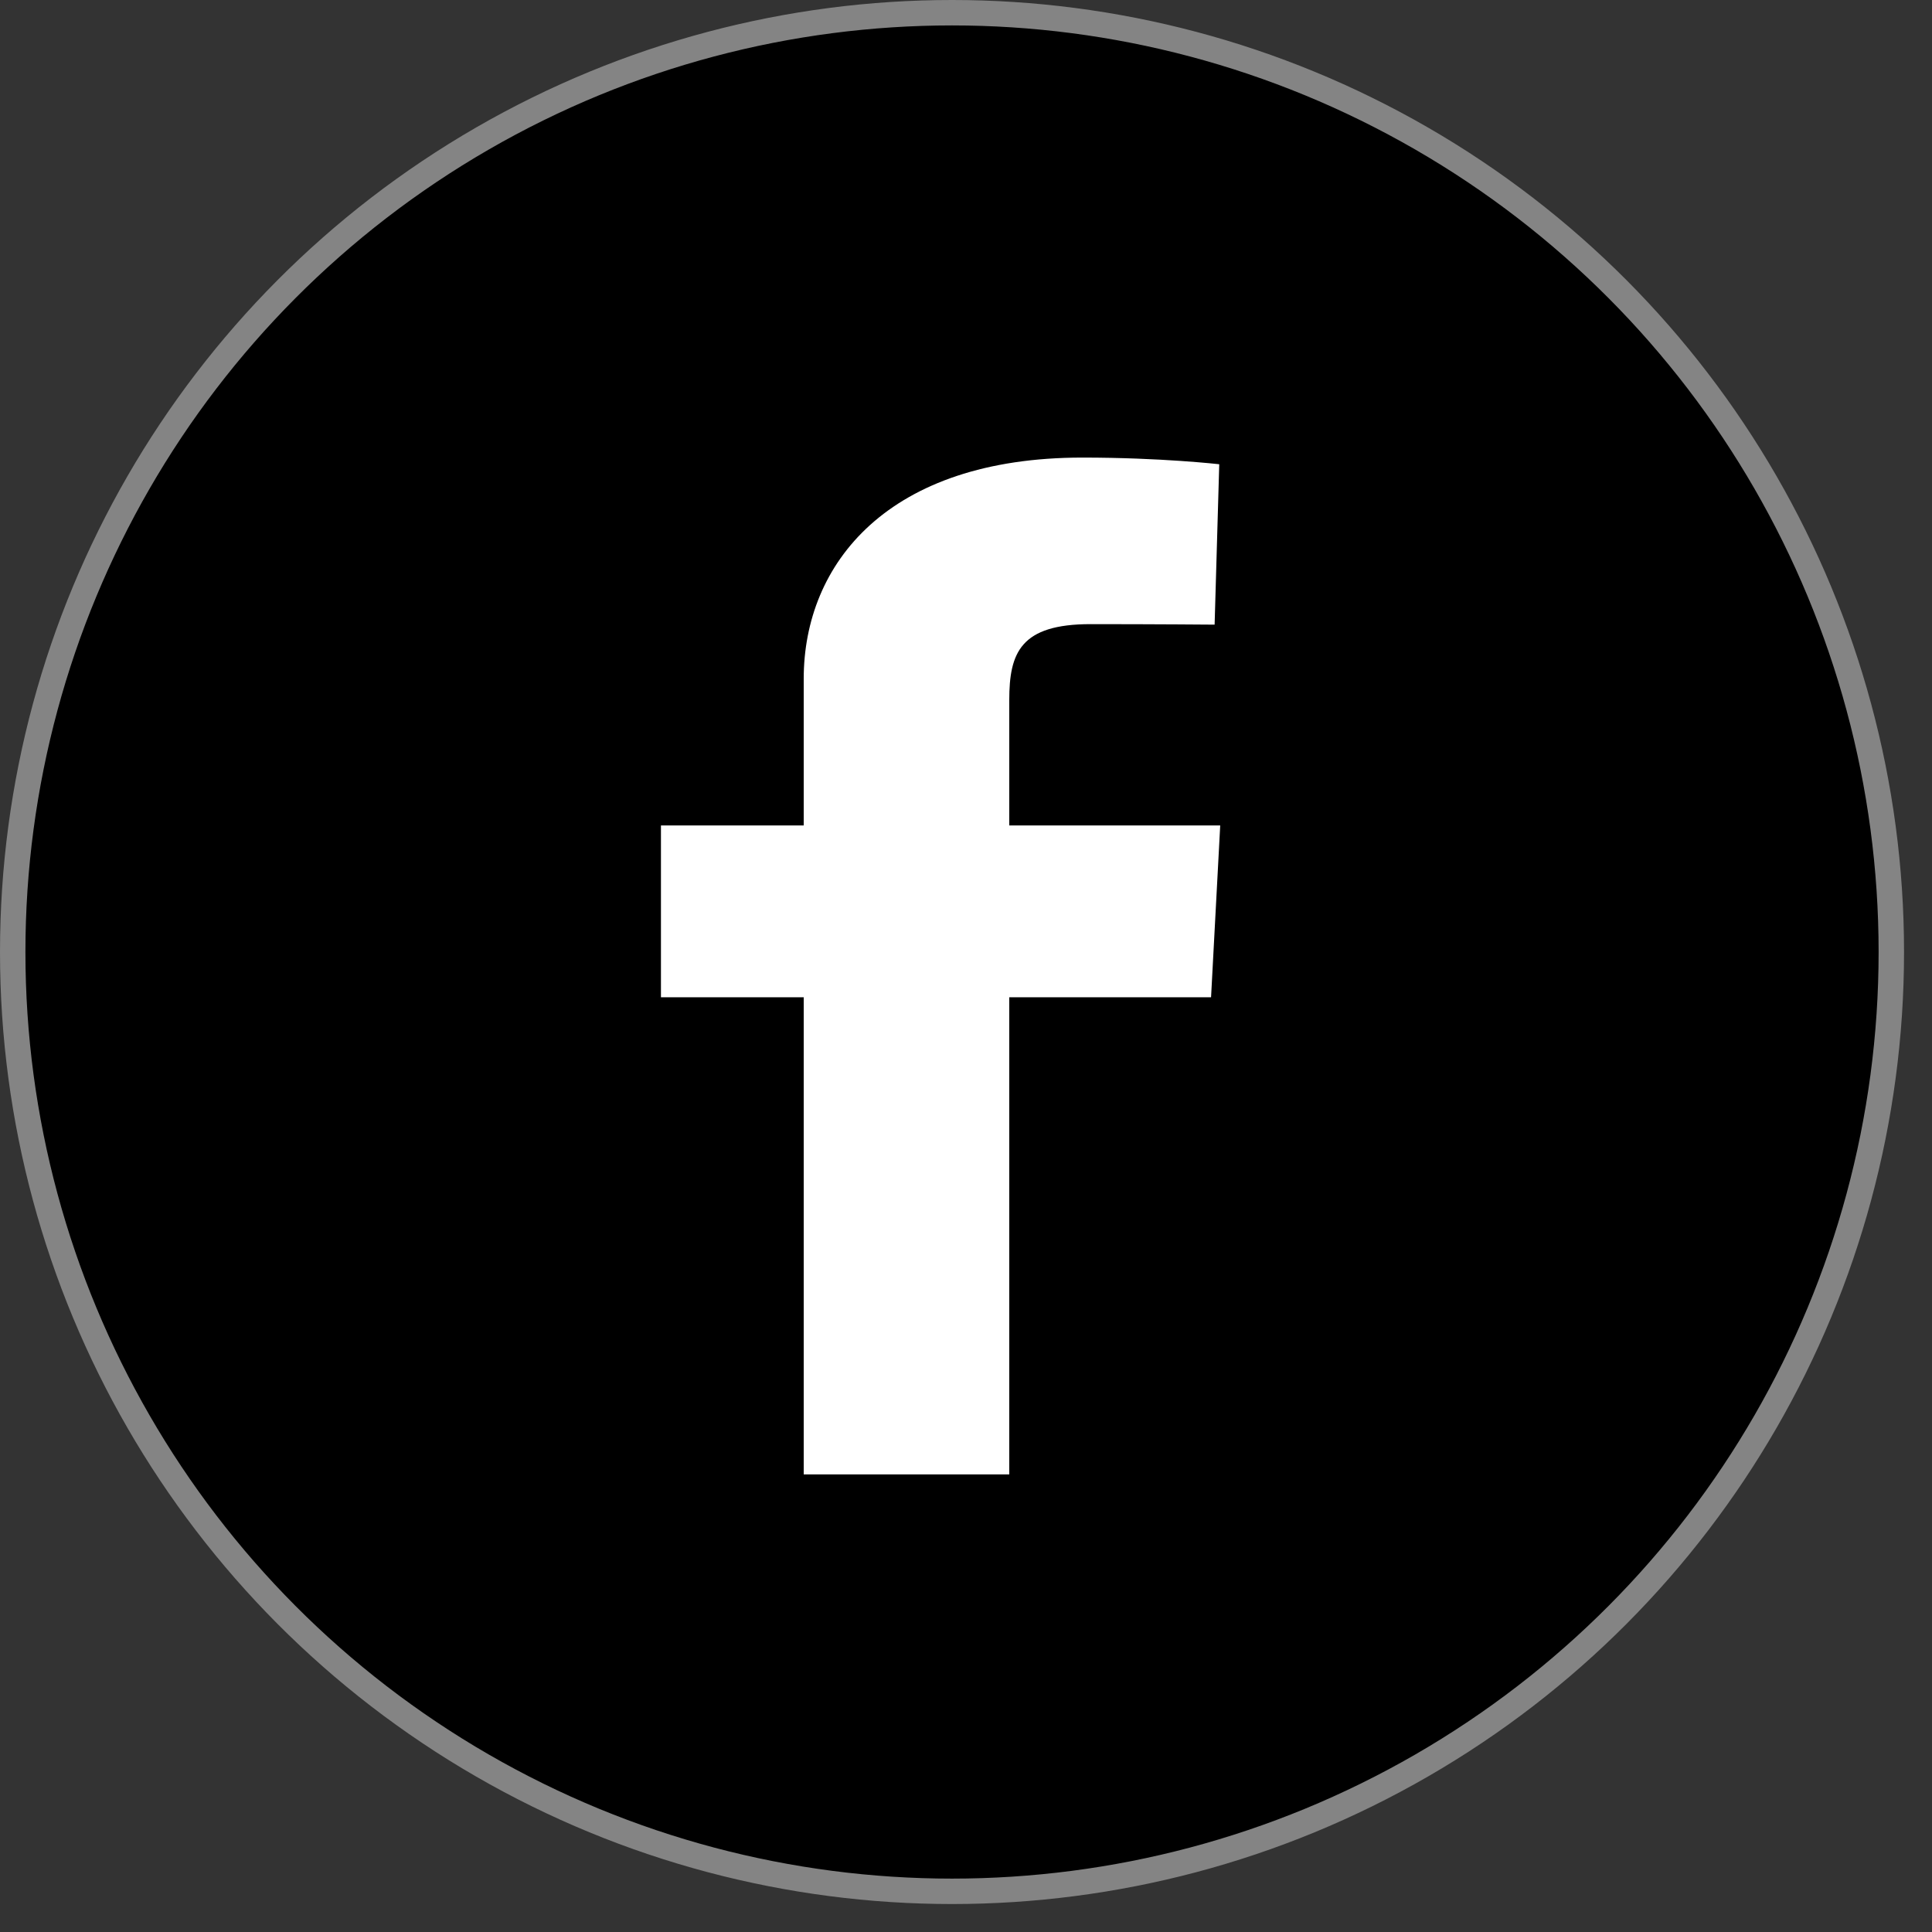
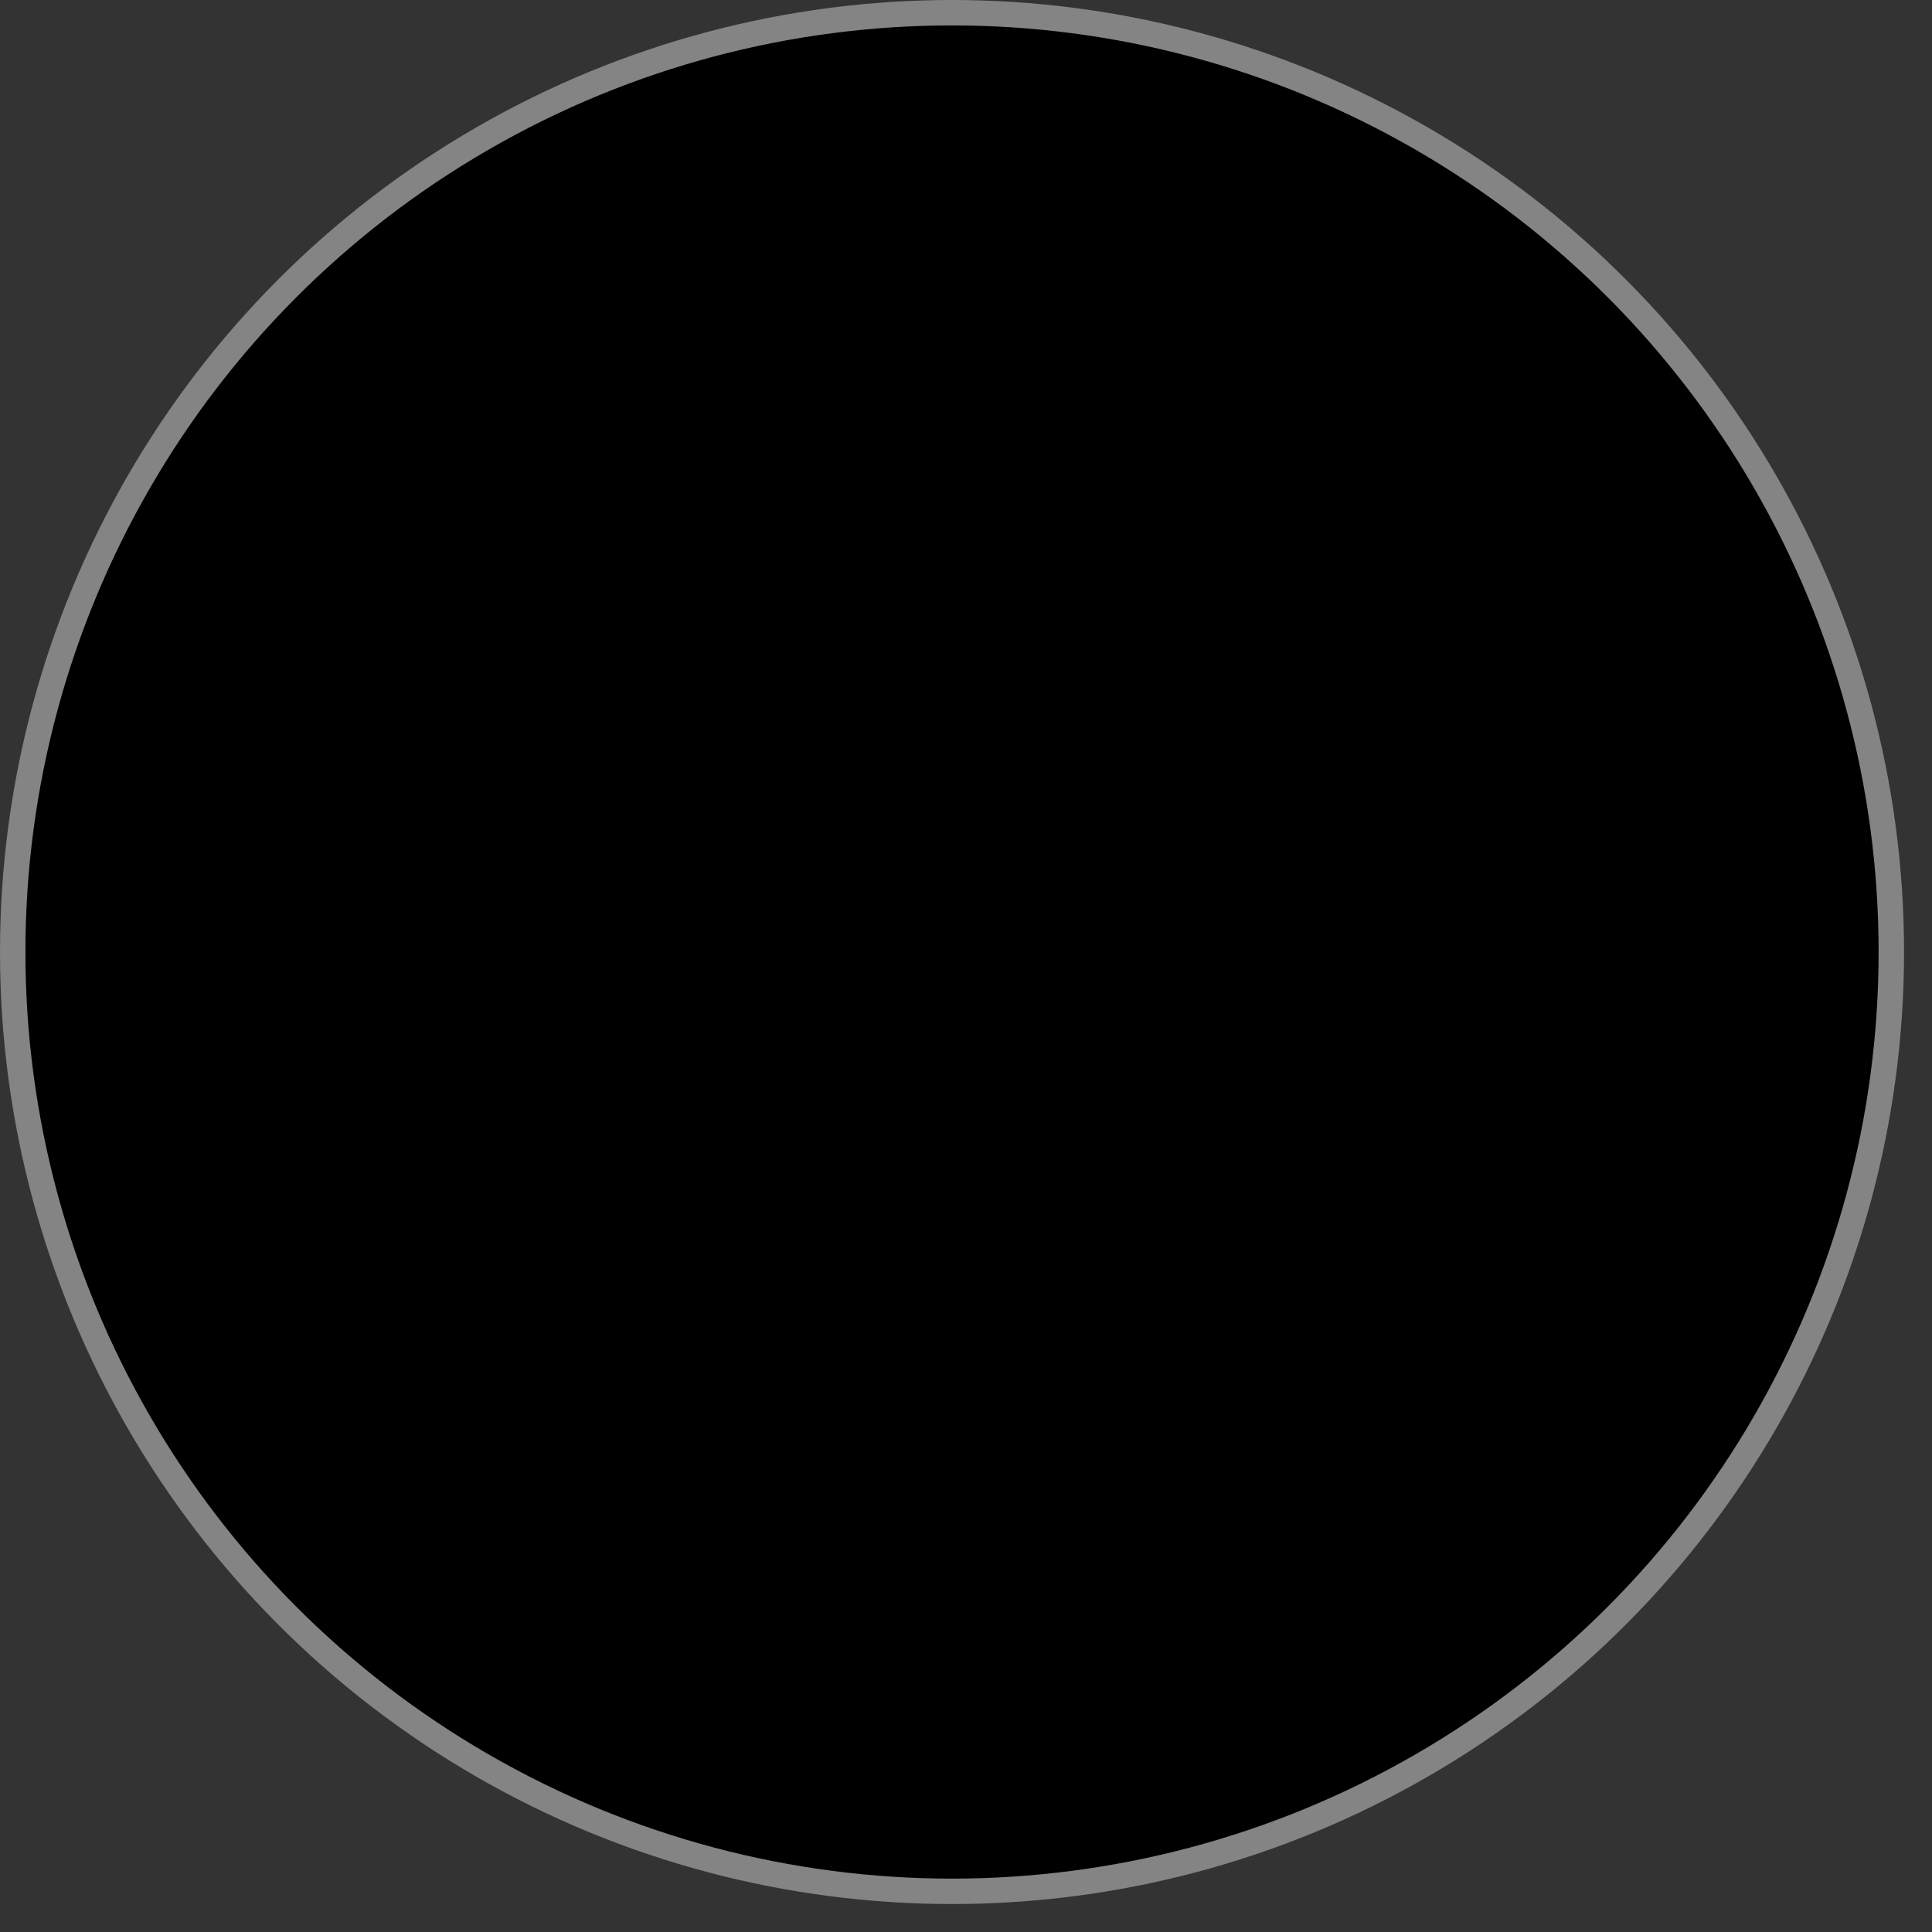
<svg xmlns="http://www.w3.org/2000/svg" width="38" height="38" viewBox="0 0 38 38" fill="none">
  <rect x="0" y="0" width="38" height="38" fill="#333333" stroke="none" />
  <circle cx="18.725" cy="18.725" r="18.475" fill="black" stroke="#848484" stroke-width="0.5" />
-   <path d="M15.808 29V19.615H13V16.236H15.808V13.351C15.808 11.083 17.467 9 21.289 9C22.836 9 23.981 9.131 23.981 9.131L23.89 12.286C23.89 12.286 22.723 12.276 21.45 12.276C20.072 12.276 19.851 12.838 19.851 13.769V16.236H24L23.82 19.615H19.851V29H15.808Z" fill="white" />
</svg>